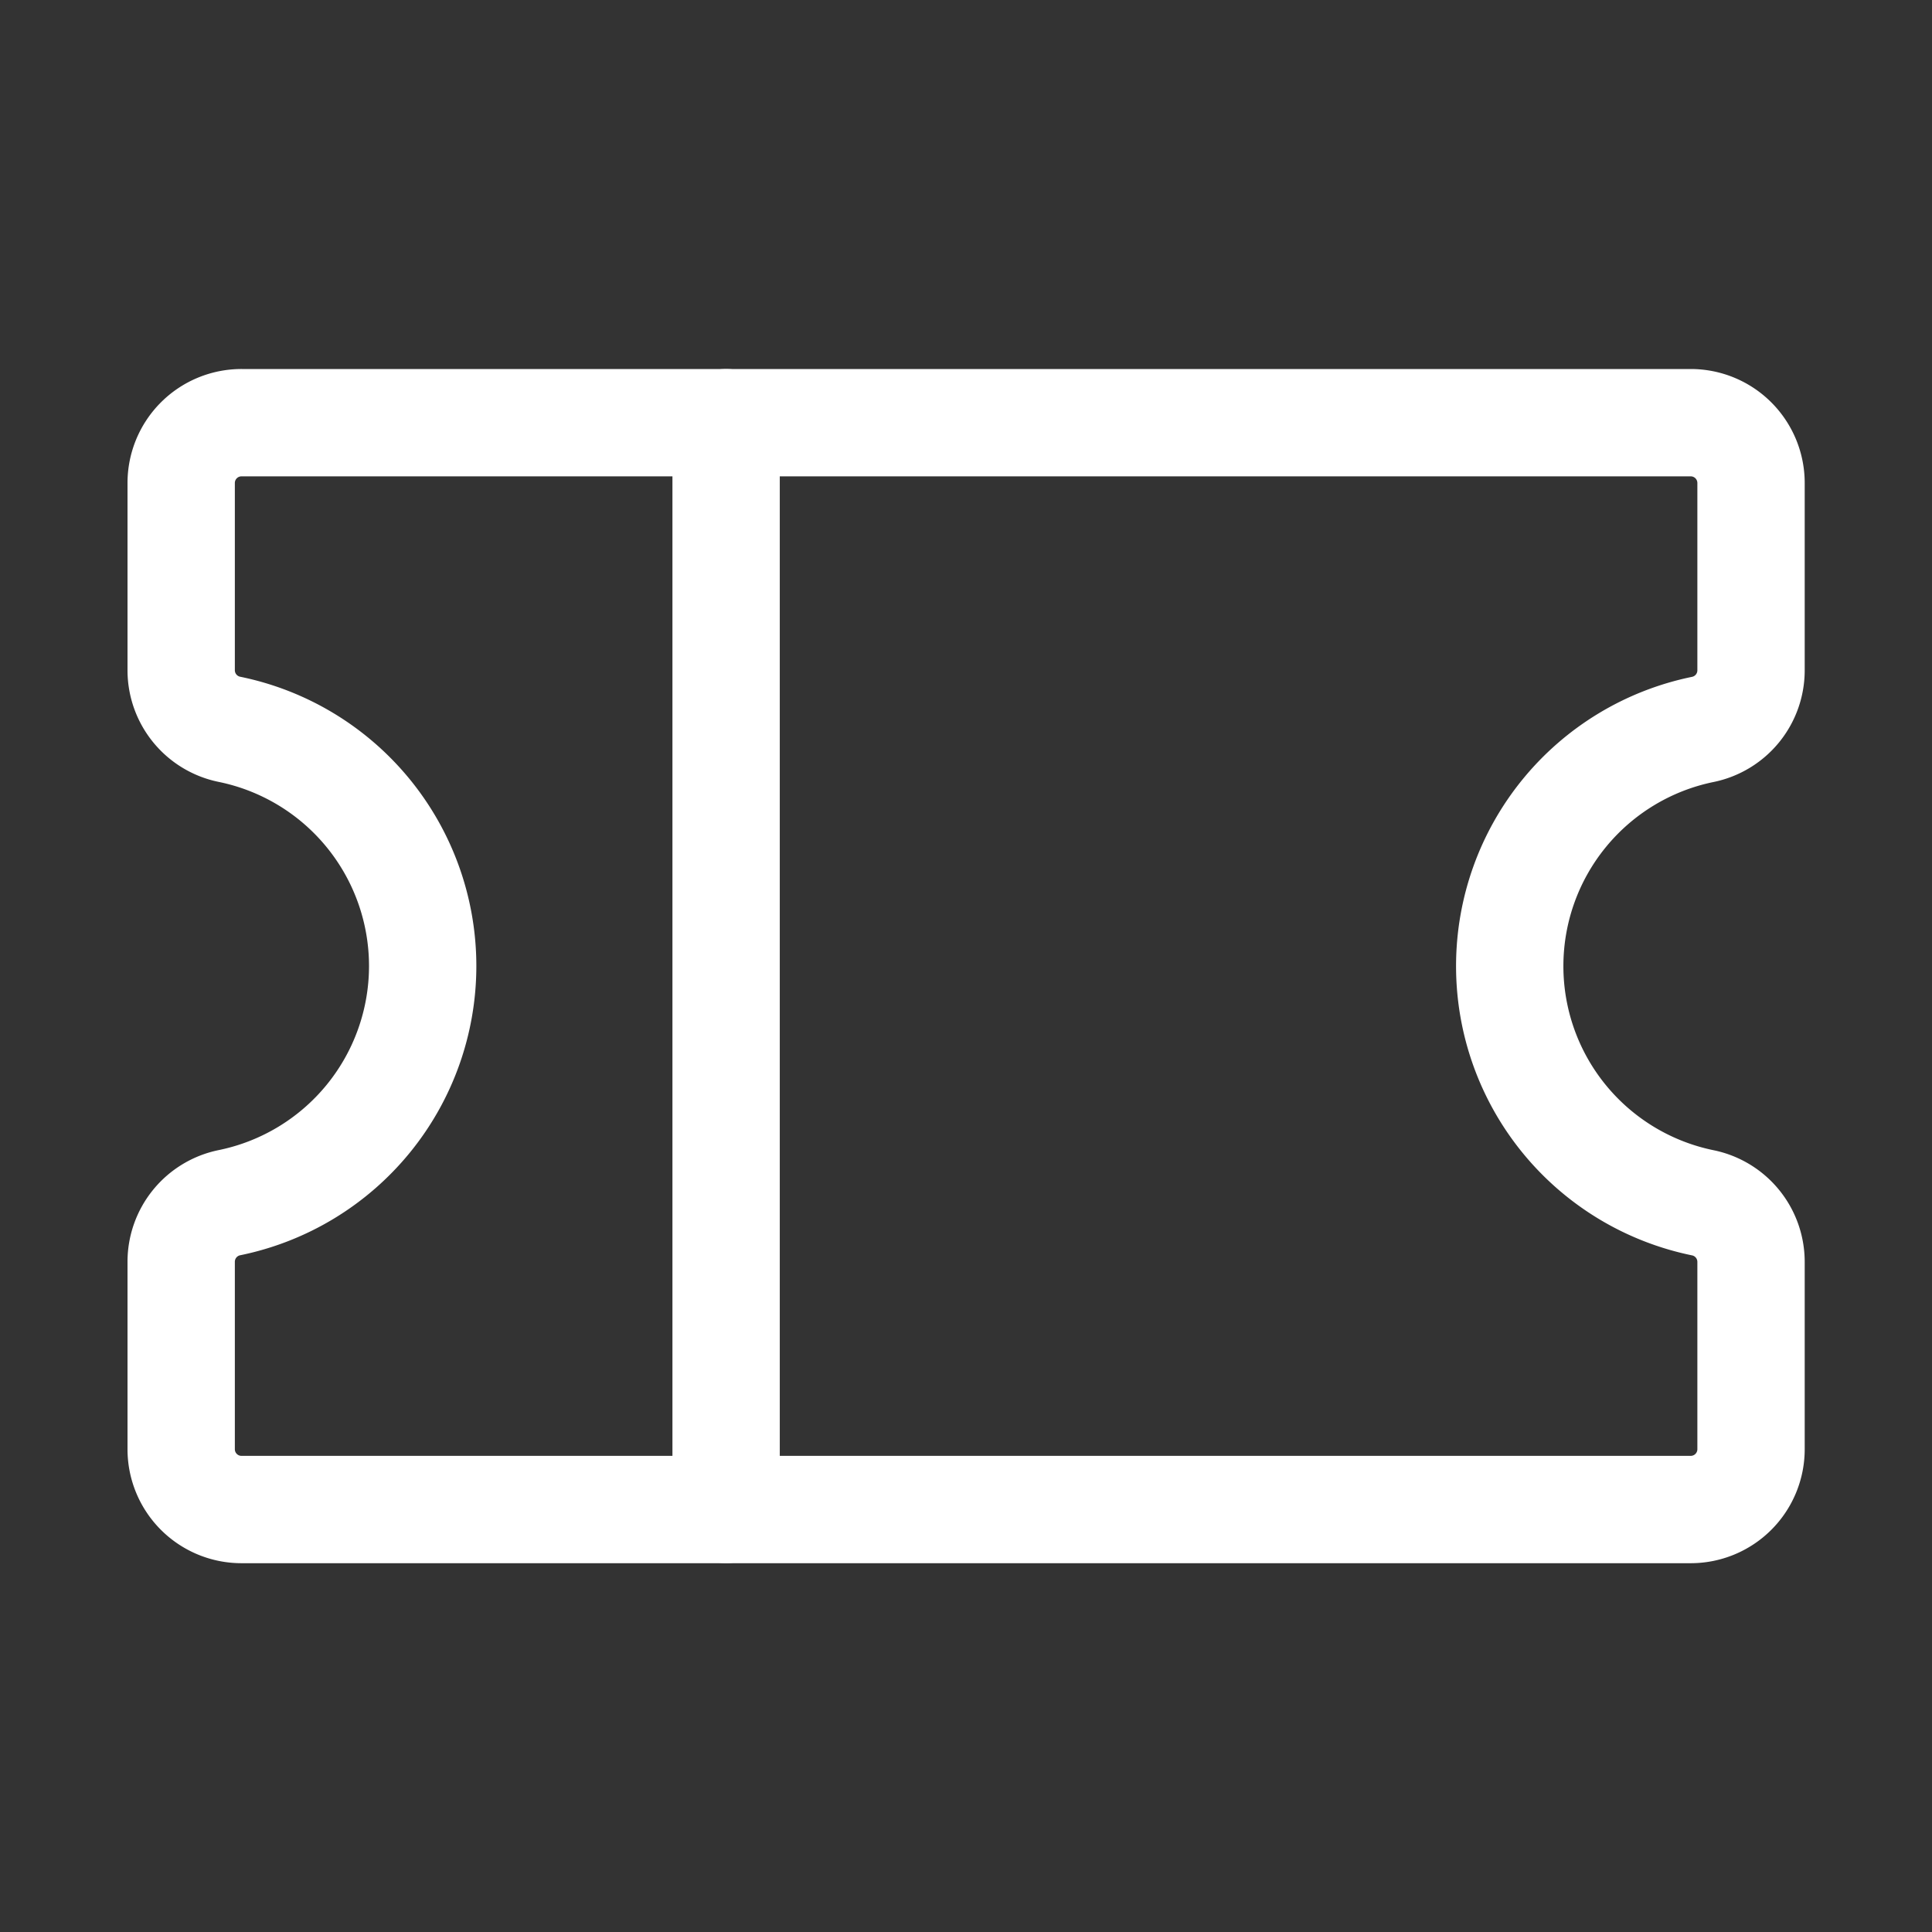
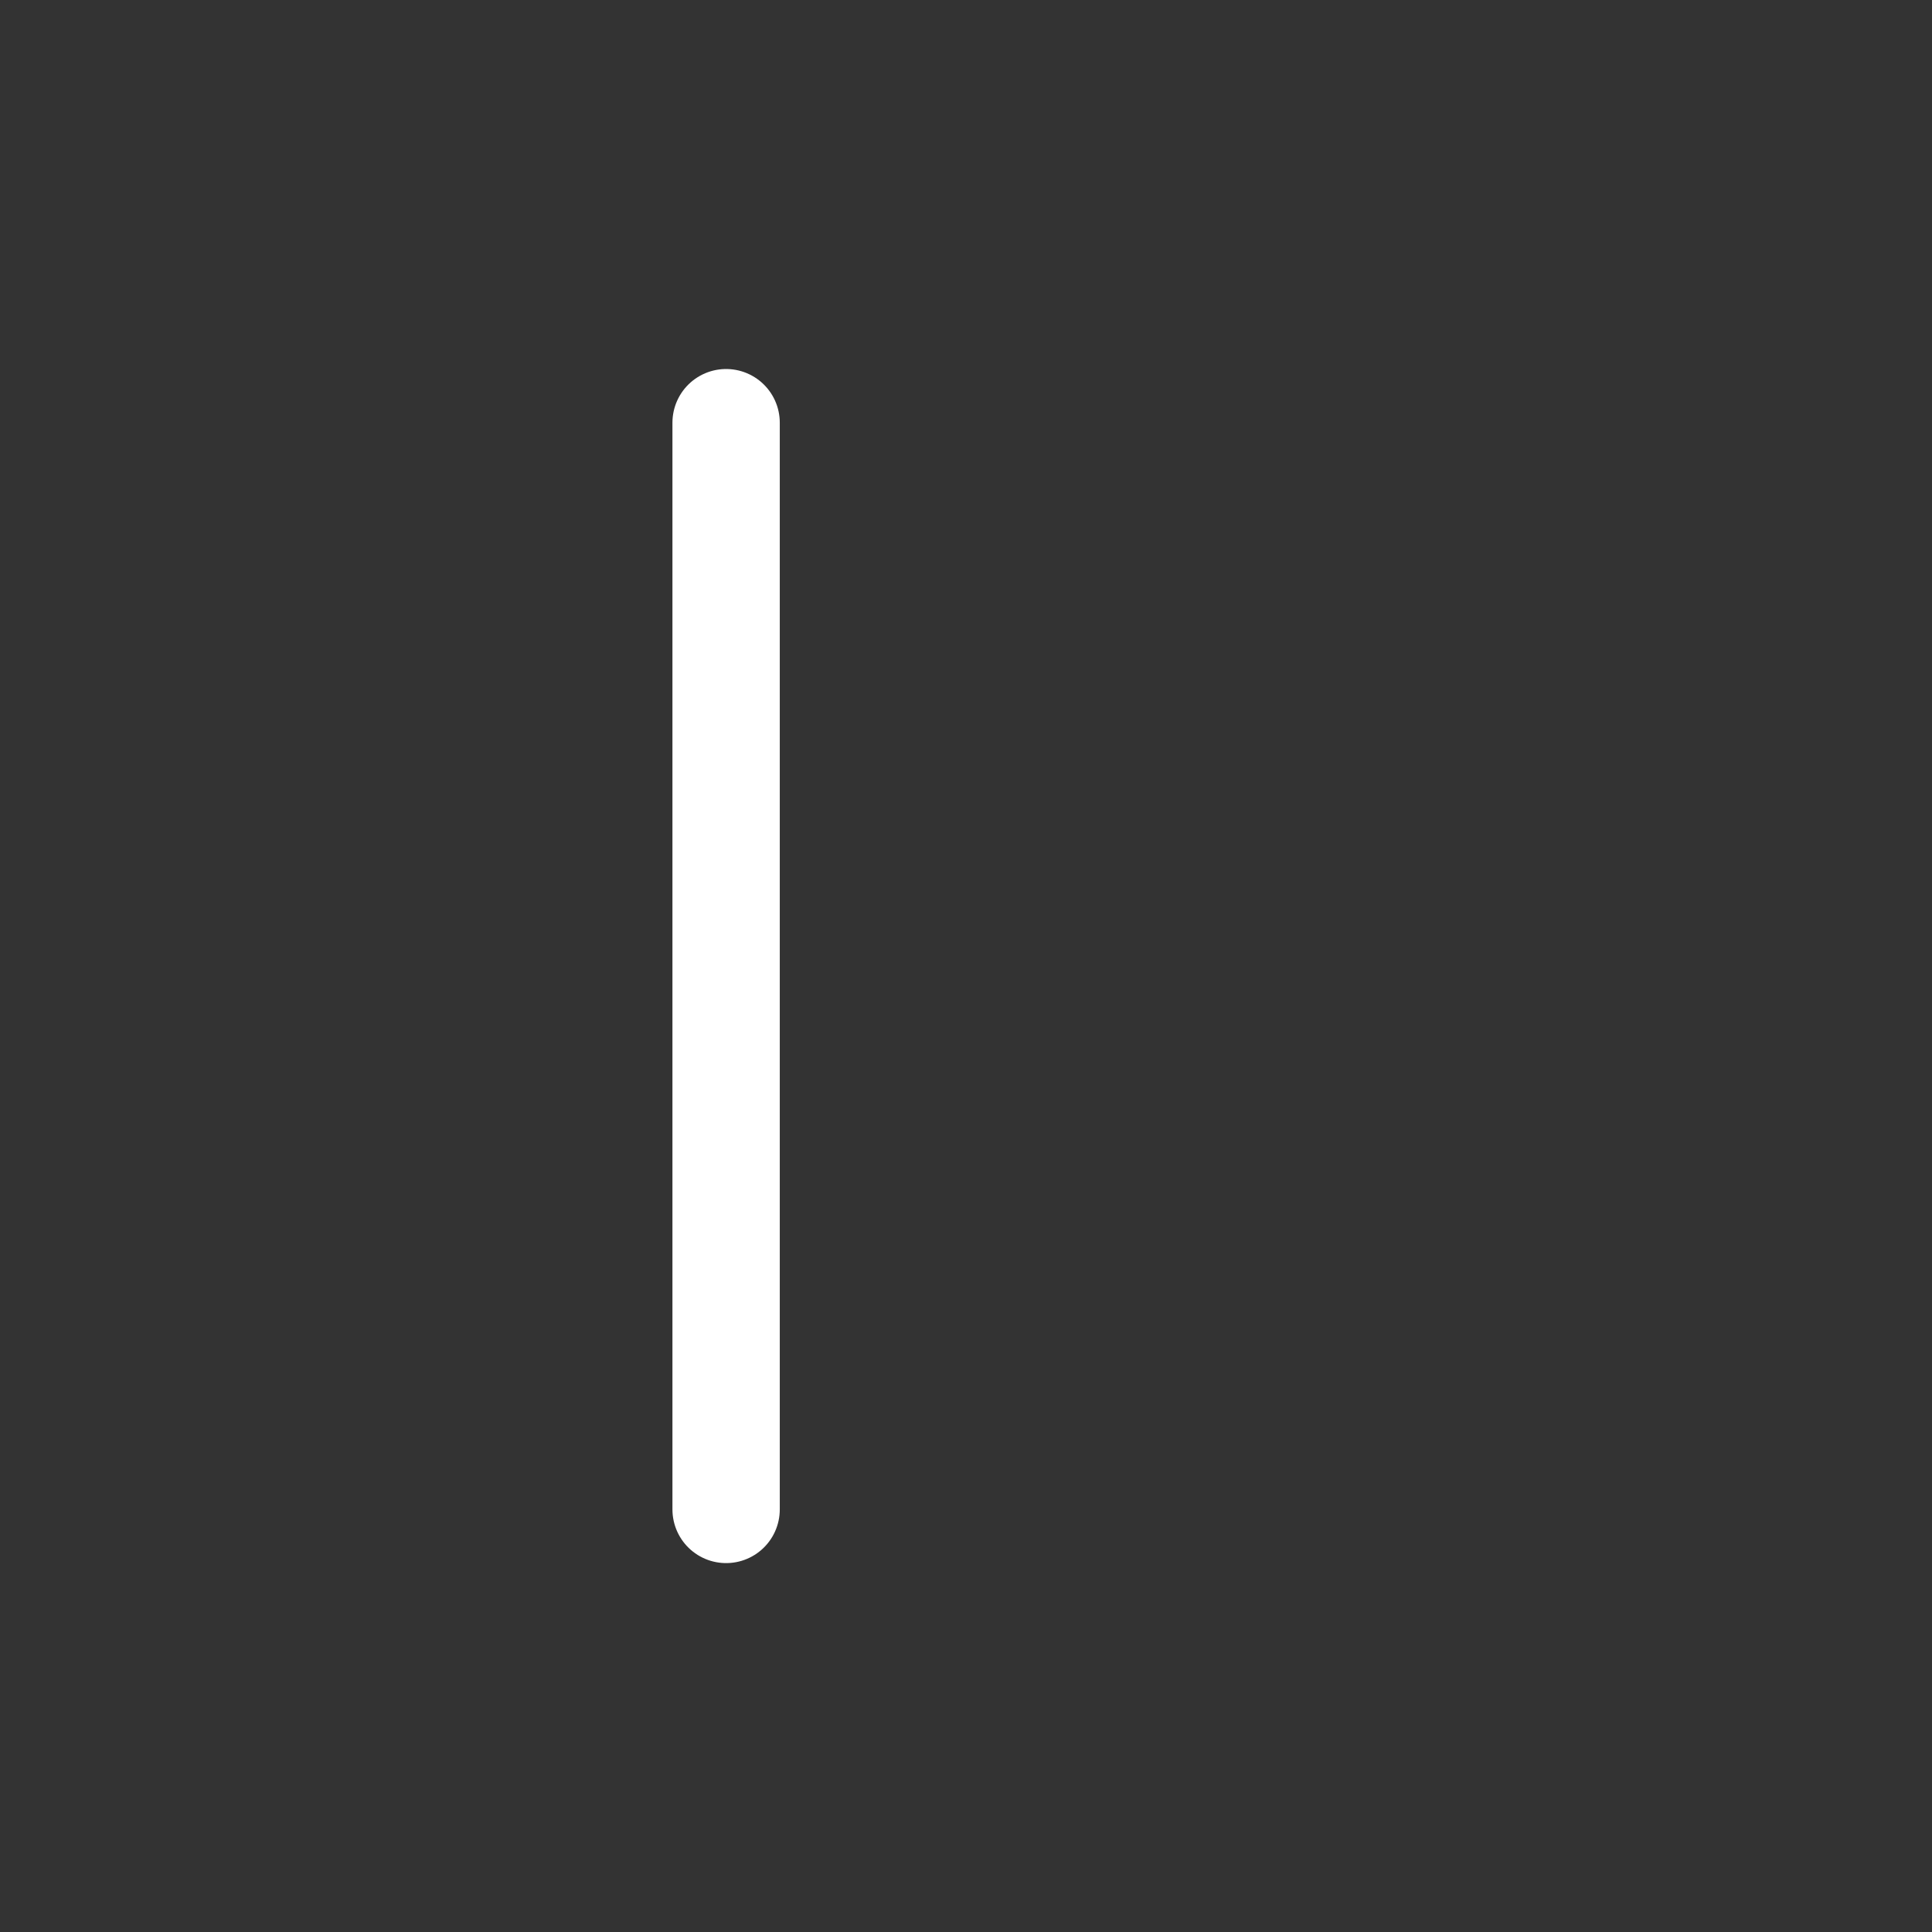
<svg xmlns="http://www.w3.org/2000/svg" id="Ticket" width="18" height="18" viewBox="0 0 18 18">
  <rect x="0" y="0" width="18" height="18" fill="#333333" stroke="none" />
-   <rect id="Rectangle" width="18" height="18" fill="none" />
  <path id="Path" d="M.05,0V10.125" transform="translate(6.715 3.938)" fill="none" stroke="#fff" stroke-linecap="round" stroke-linejoin="round" stroke-miterlimit="10" stroke-width="1" />
-   <path id="Path-2" data-name="Path" d="M0,7.818a.562.562,0,0,1,.45-.551,2.251,2.251,0,0,0,1.8-2.205A2.251,2.251,0,0,0,.45,2.857.562.562,0,0,1,0,2.307V.563A.562.562,0,0,1,.563,0h13.5a.562.562,0,0,1,.563.563V2.307a.562.562,0,0,1-.45.551,2.251,2.251,0,0,0,0,4.41.562.562,0,0,1,.45.551V9.563a.562.562,0,0,1-.562.563H.563A.562.562,0,0,1,0,9.563Z" transform="translate(1.688 3.938)" fill="none" stroke="#fff" stroke-linecap="round" stroke-linejoin="round" stroke-miterlimit="10" stroke-width="1" />
</svg>